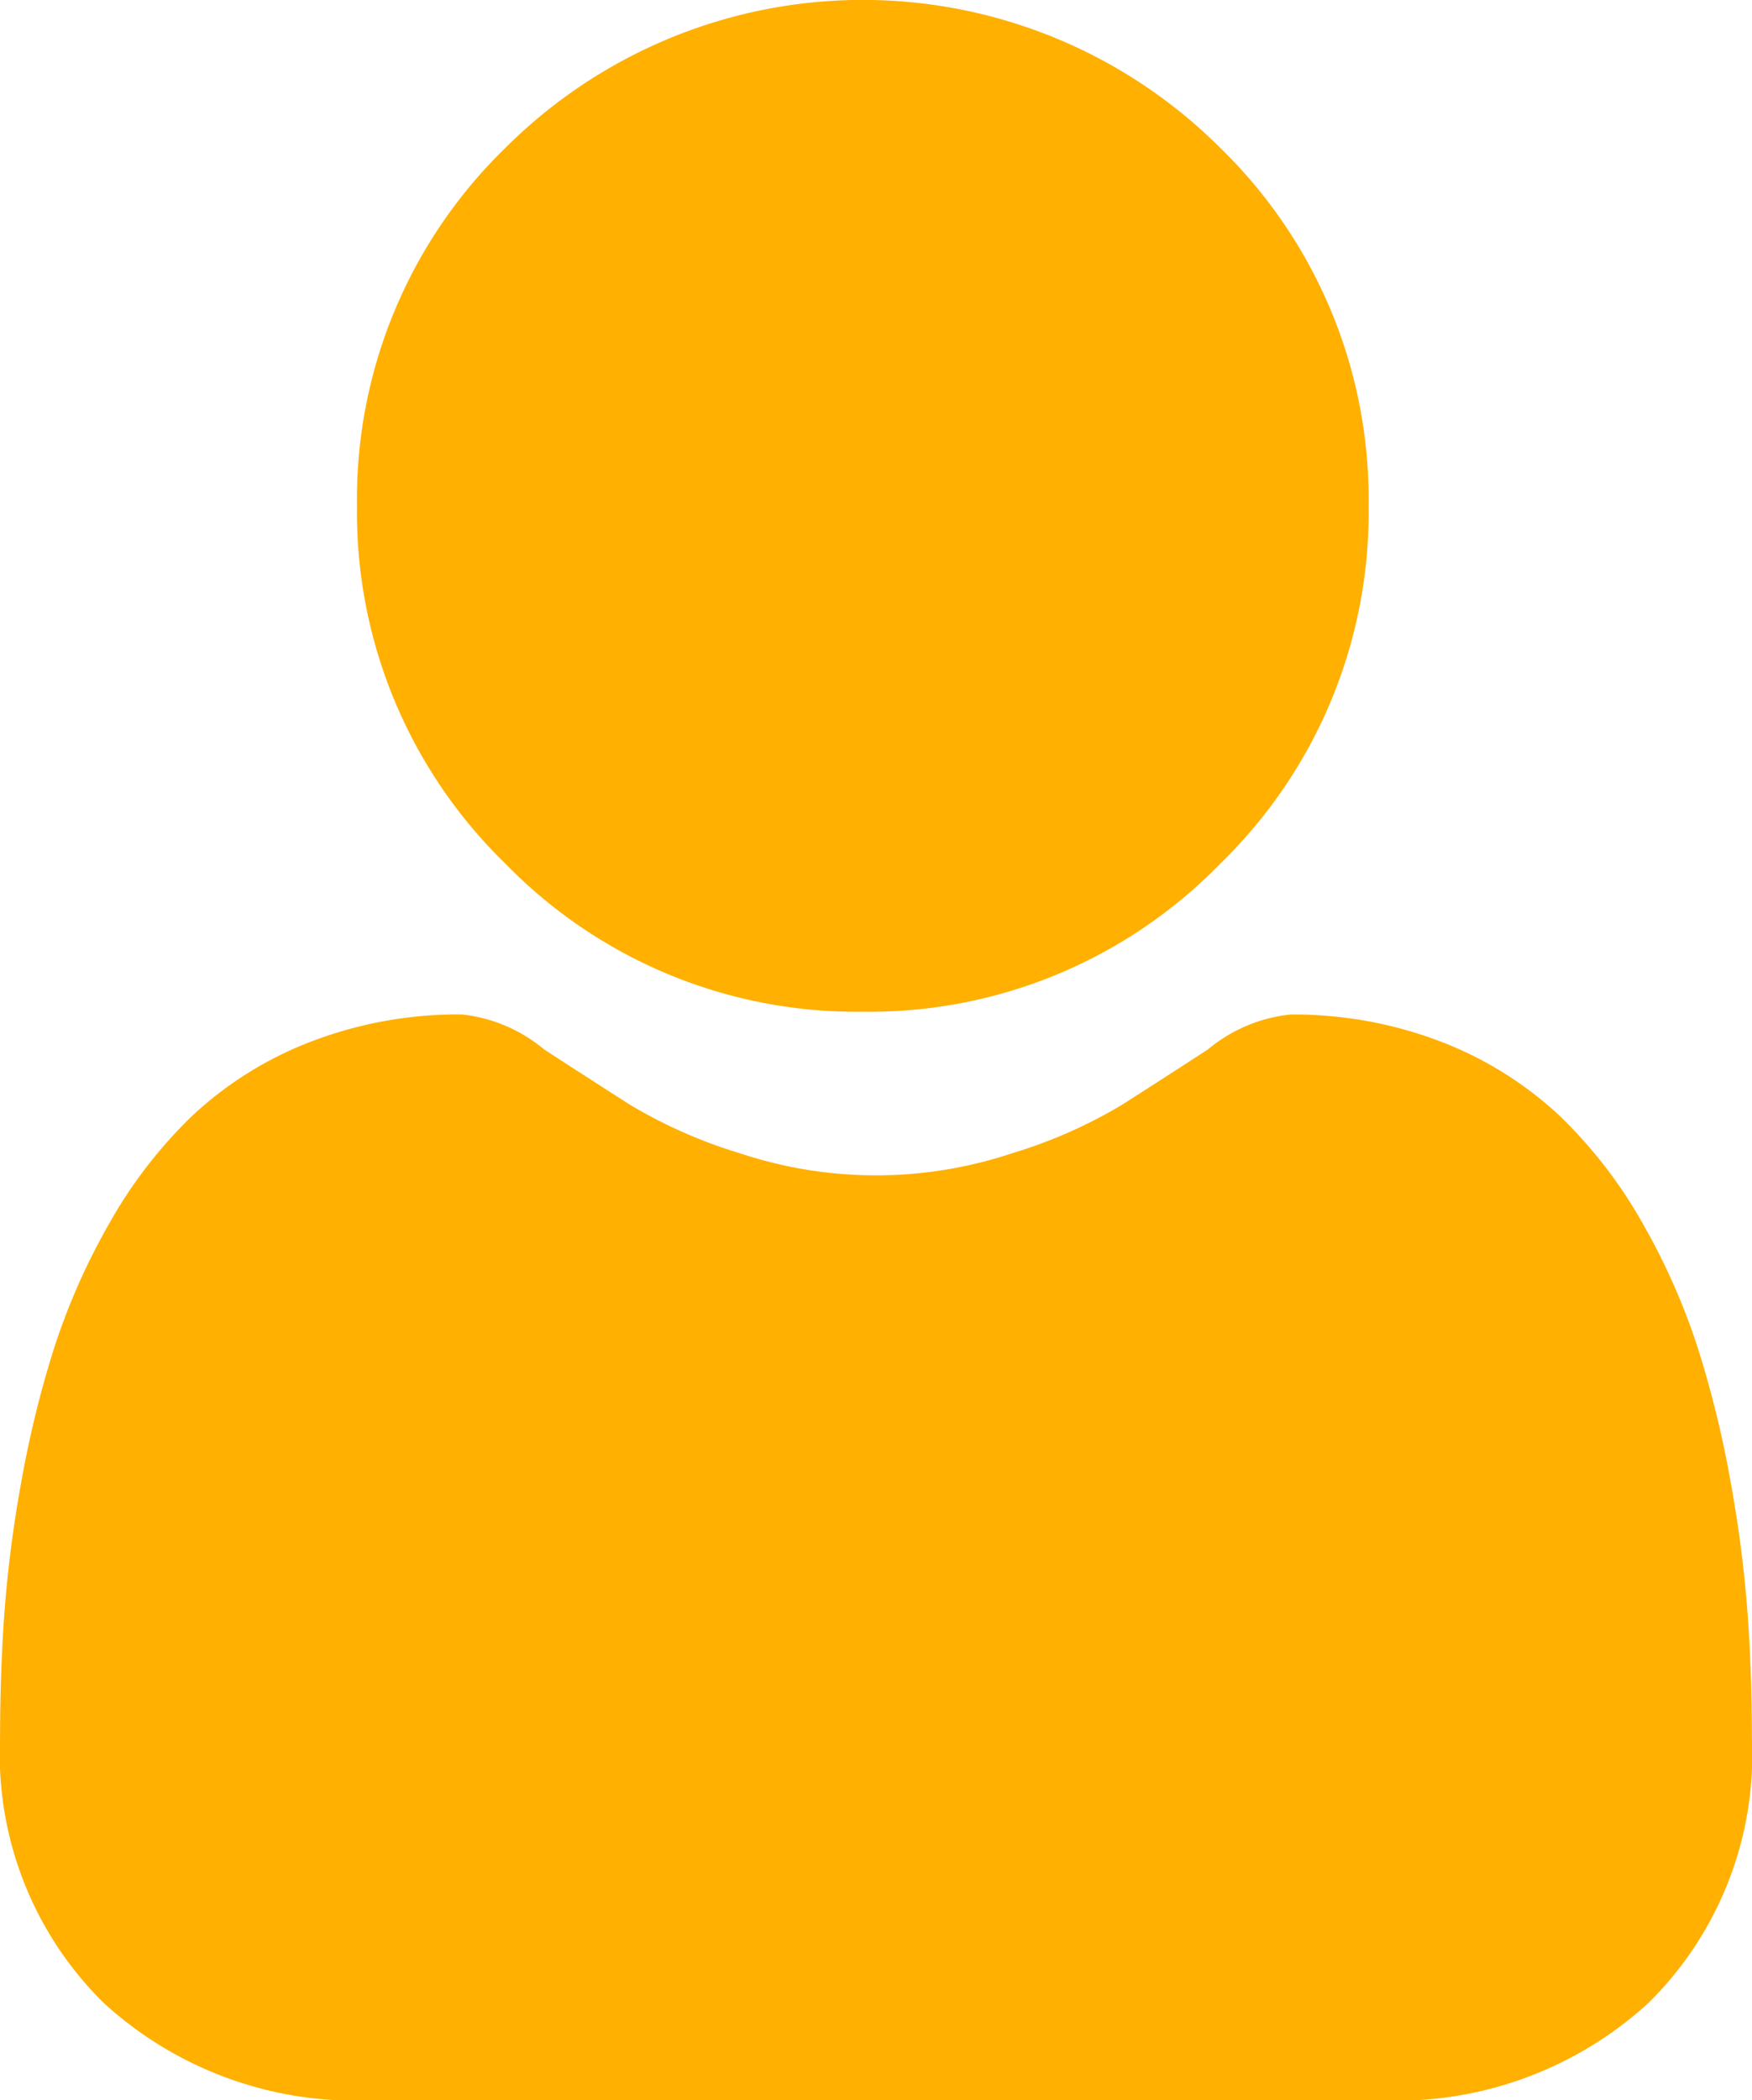
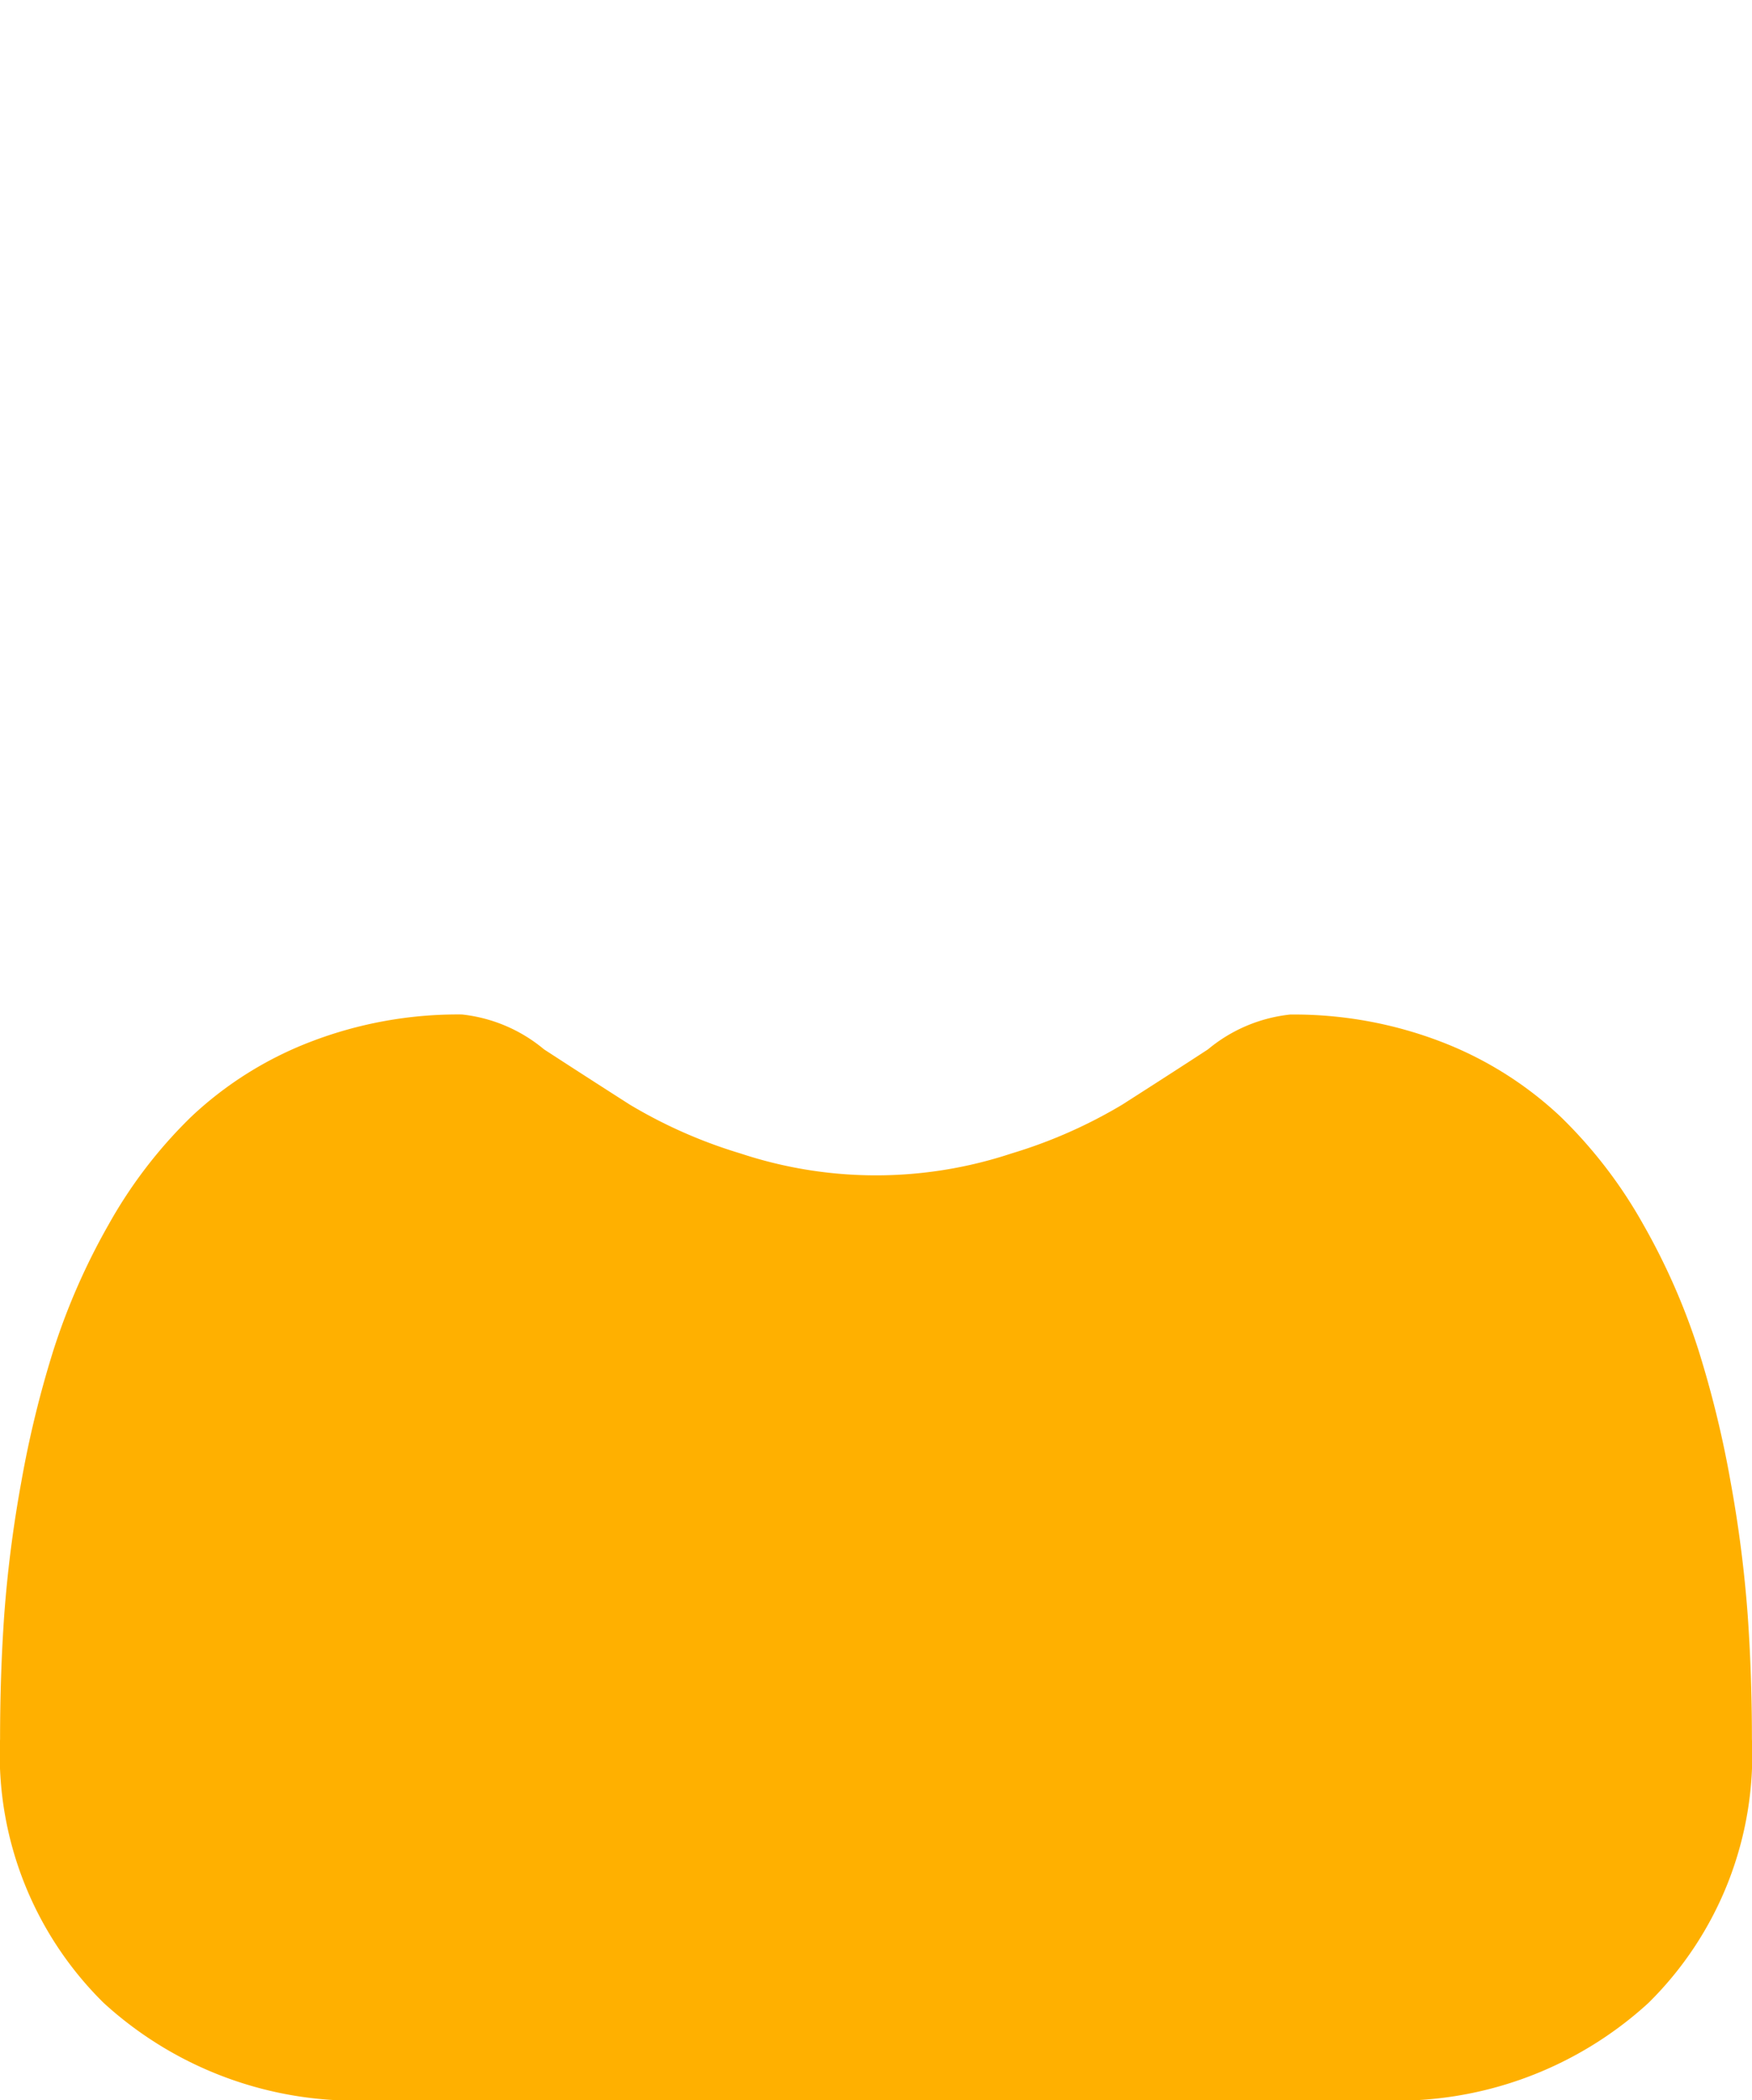
<svg xmlns="http://www.w3.org/2000/svg" width="24.827" height="29.757" viewBox="0 0 24.827 29.757">
  <g id="user" transform="translate(0)">
-     <path id="Caminho_188" data-name="Caminho 188" d="M94.2,14.334a6.935,6.935,0,0,0,5.068-2.1,6.935,6.935,0,0,0,2.1-5.068,6.936,6.936,0,0,0-2.1-5.068,7.166,7.166,0,0,0-10.135,0,6.935,6.935,0,0,0-2.1,5.067,6.935,6.935,0,0,0,2.1,5.068A6.937,6.937,0,0,0,94.2,14.334Zm0,0" transform="translate(-81.974 0)" fill="#ffb000" />
    <path id="Caminho_189" data-name="Caminho 189" d="M24.766,255.824a17.7,17.7,0,0,0-.241-1.88,14.814,14.814,0,0,0-.462-1.891,9.338,9.338,0,0,0-.777-1.763,6.654,6.654,0,0,0-1.172-1.527,5.168,5.168,0,0,0-1.683-1.058,5.818,5.818,0,0,0-2.149-.389,2.181,2.181,0,0,0-1.165.494c-.349.228-.758.491-1.213.782a6.952,6.952,0,0,1-1.57.692,6.1,6.1,0,0,1-3.841,0,6.937,6.937,0,0,1-1.569-.692c-.452-.289-.86-.552-1.215-.783a2.178,2.178,0,0,0-1.164-.494,5.81,5.81,0,0,0-2.149.389,5.163,5.163,0,0,0-1.684,1.058A6.654,6.654,0,0,0,1.54,250.29a9.356,9.356,0,0,0-.777,1.763,14.849,14.849,0,0,0-.462,1.89,17.64,17.64,0,0,0-.241,1.881c-.04.569-.059,1.16-.059,1.757a4.941,4.941,0,0,0,1.468,3.738A5.283,5.283,0,0,0,5.249,262.7H19.577a5.282,5.282,0,0,0,3.781-1.379,4.939,4.939,0,0,0,1.468-3.739c0-.6-.02-1.191-.06-1.758Zm0,0" transform="translate(0 -232.942)" fill="#ffb000" />
  </g>
</svg>